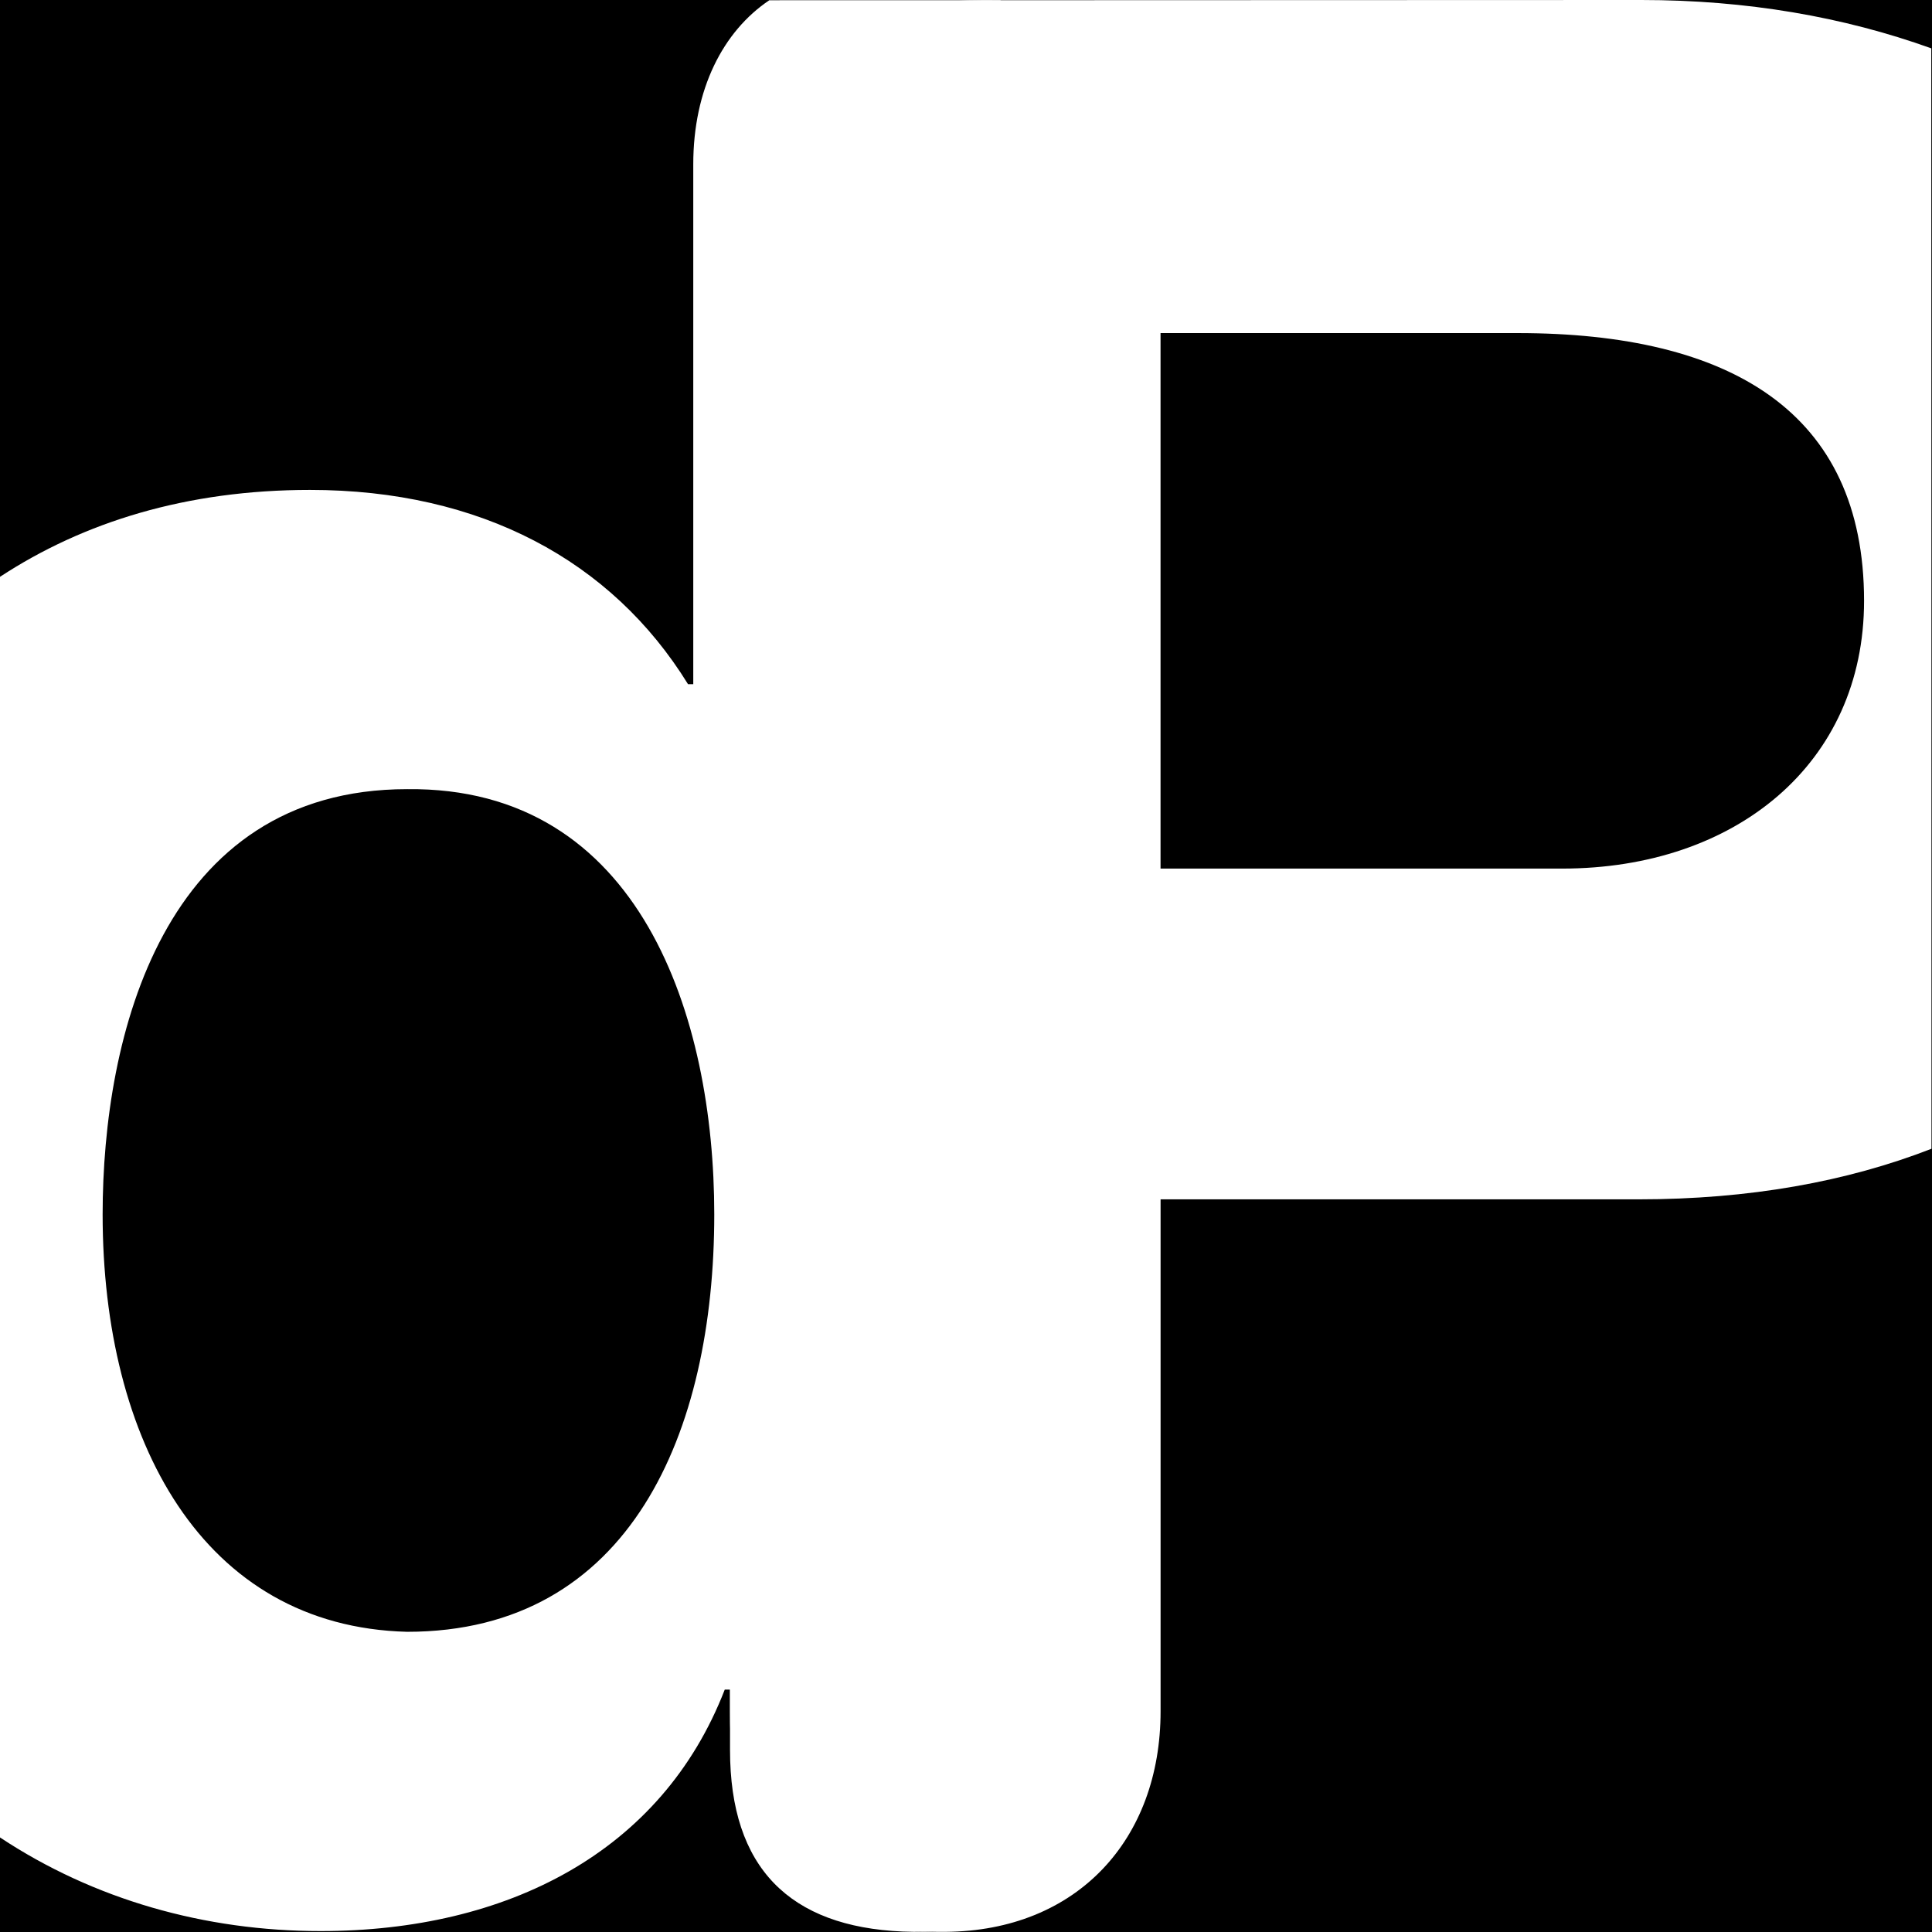
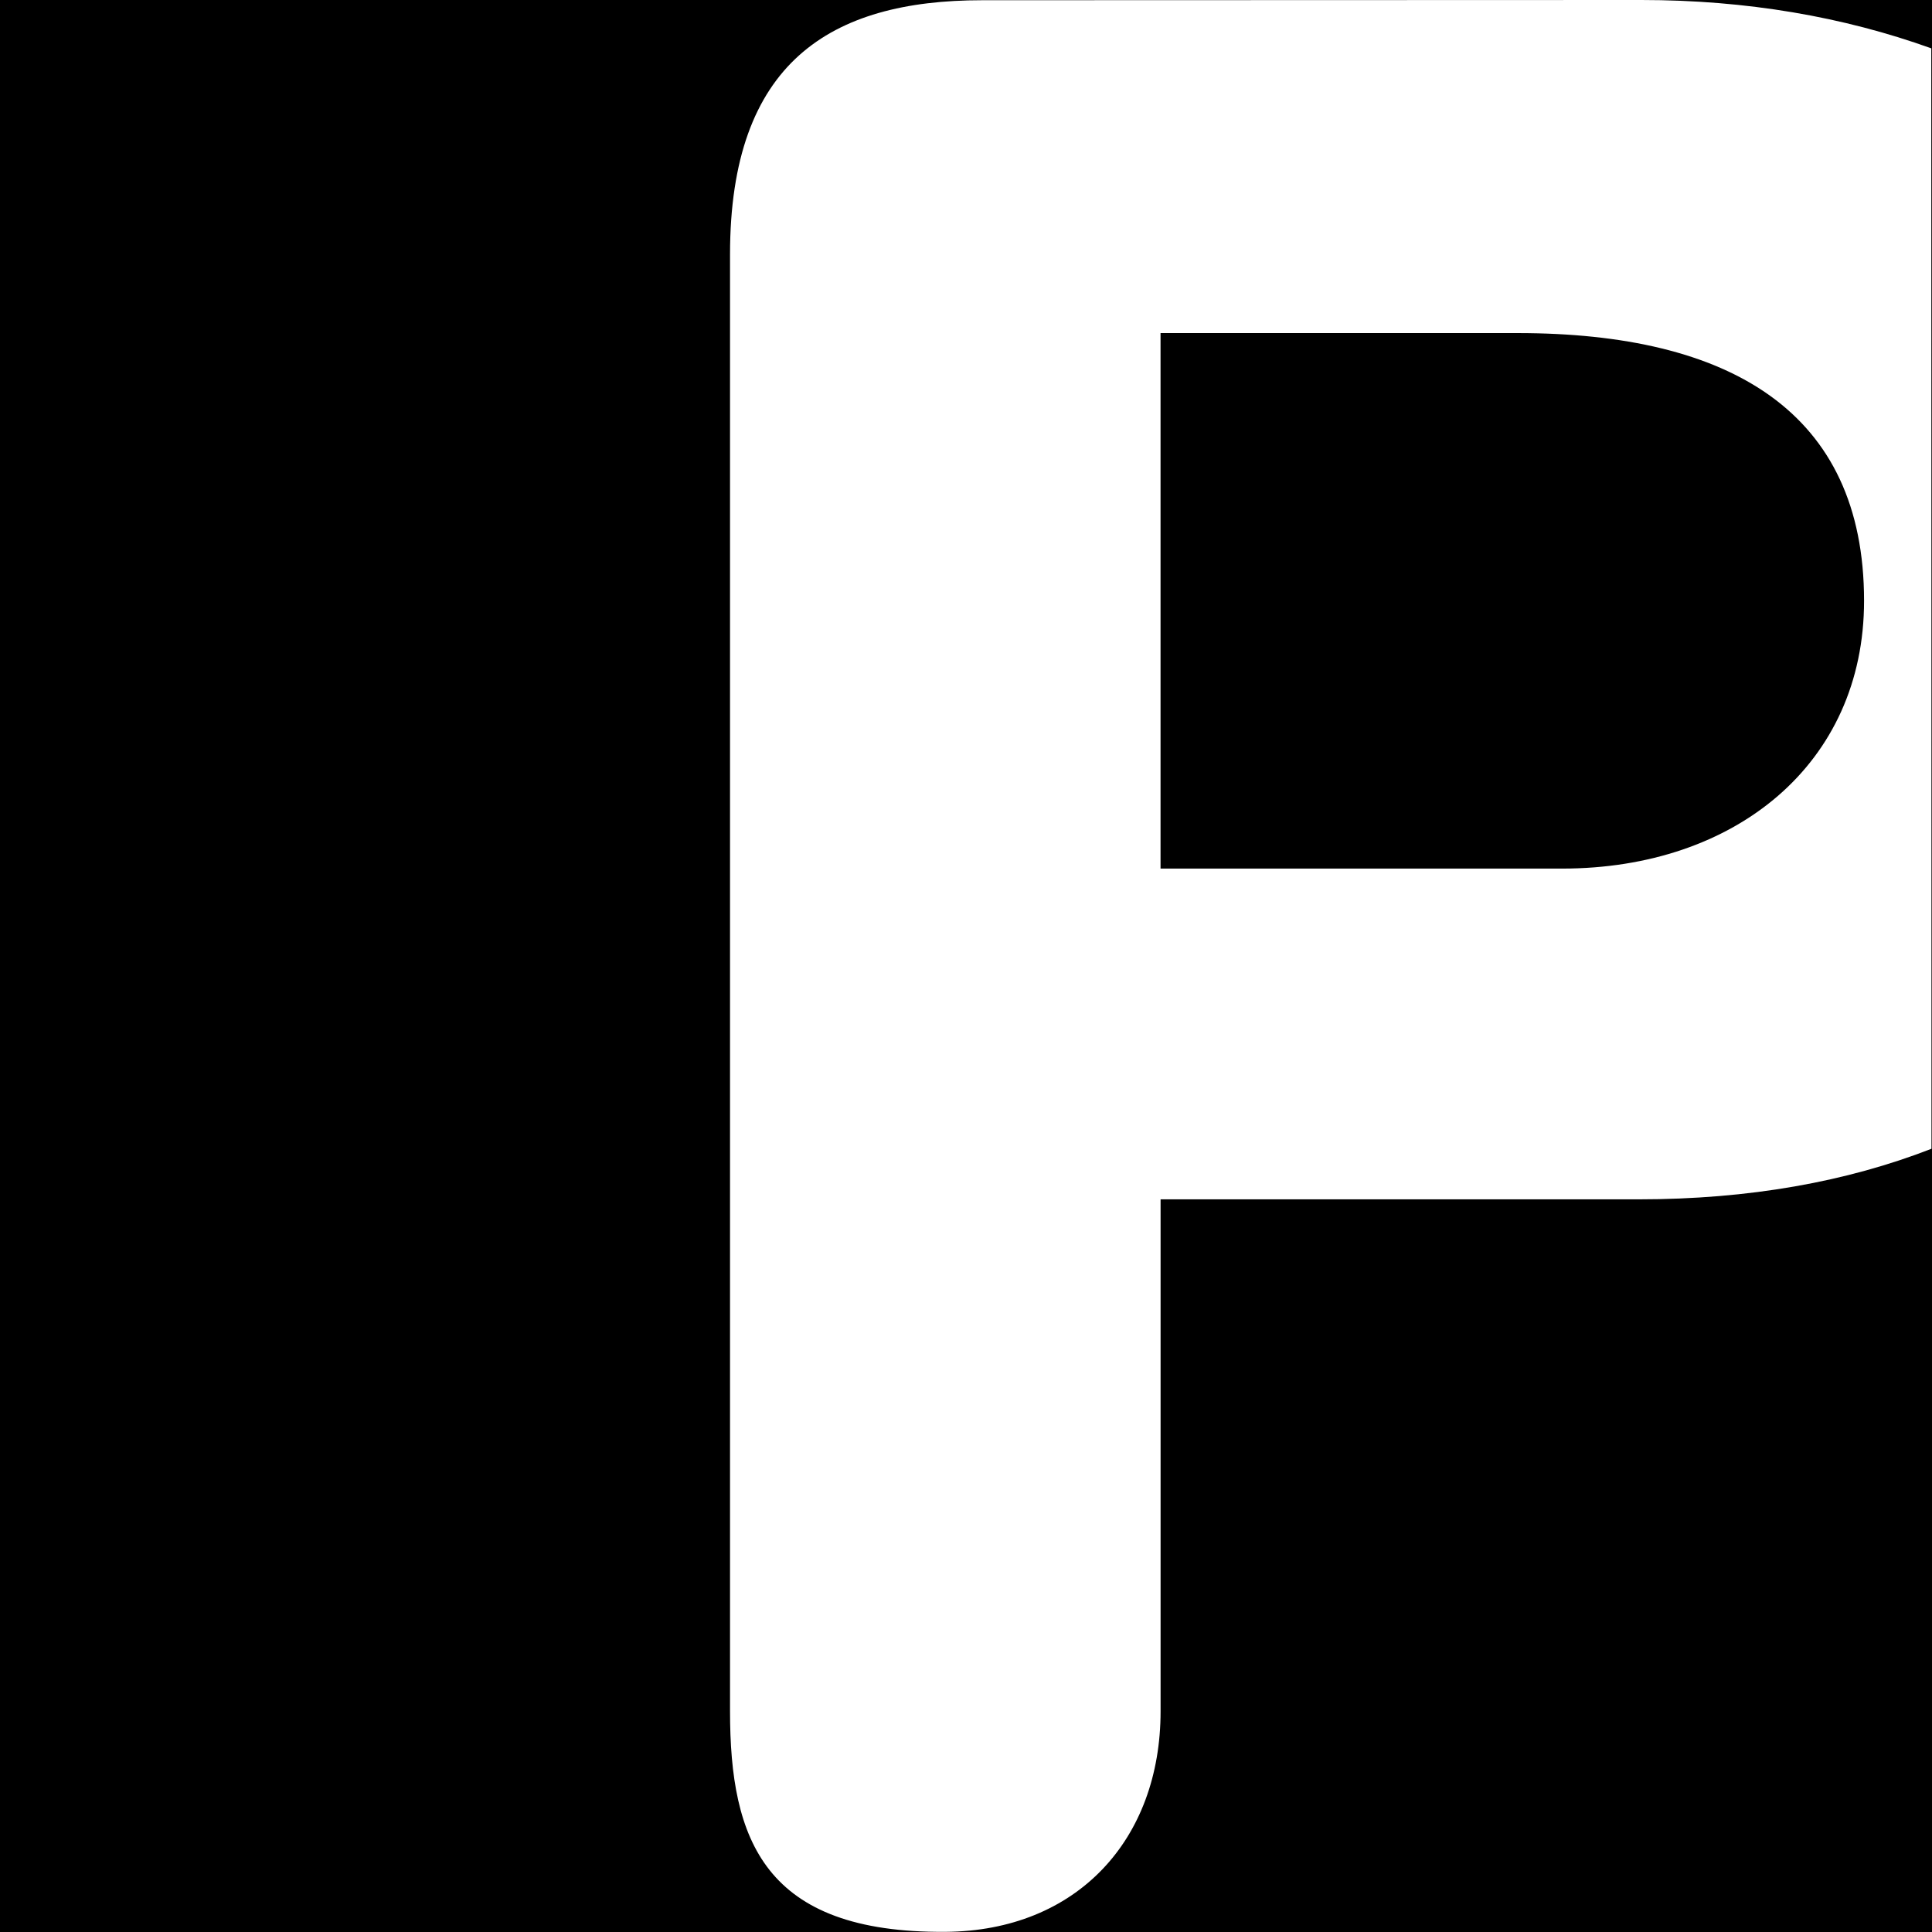
<svg xmlns="http://www.w3.org/2000/svg" viewBox="0 0 2048 2048">
  <defs>
    <style>.a{fill:#fff;}</style>
  </defs>
  <title>2022 000 BG dsignPOETRY Icon web</title>
  <rect width="2048" height="2048" />
-   <path class="a" d="M1060.25.25c-95.5-.12-109,0-244.75,0-49.1,33-80.61,94.39-80.61,174v551h-5.57c-80.69-130.78-219.83-205.92-400.7-205.92-130.78,0-240,34-328.75,92.2.08,171.15,0,994.65,0,1336.15,99.65,66,217.3,99.34,339.88,99.34,197.57,0,361.75-83.48,428.53-256h5.57v64c0,125.22,63.36,187.24,182.9,192.5,130.75,5.75,184.41-67.28,184.41-192.5V174.26C1141.16,93.32,1110.85,33,1060.25.25ZM431.58,1729.78c-217-5.57-322.79-203.14-322.79-442.45,0-189.22,64-450.79,322.79-450.79,247.66-2.78,325.57,242.09,325.57,450.79C757.15,1518.29,668.11,1729.78,431.58,1729.78Z" />
  <path class="a" d="M2047.25,51.25C1954.22,17.78,1851.38,0,1740,0L1041.25.23C879.85.23,773.86,66.46,773.86,269.6V1814c0,136.35,36.14,235.27,228.41,233.84,139.13-1,228-97.49,228-233.84V1271.36h506.45c117.72,0,221-18.71,310.73-53.62C2047.4,1155.85,2047.4,153.69,2047.25,51.25ZM1656,920.74H1230.22V353.08h378.44c225.4,0,367.32,83.48,367.32,283.83C1976,809.44,1839.63,920.74,1656,920.74Z" />
</svg>